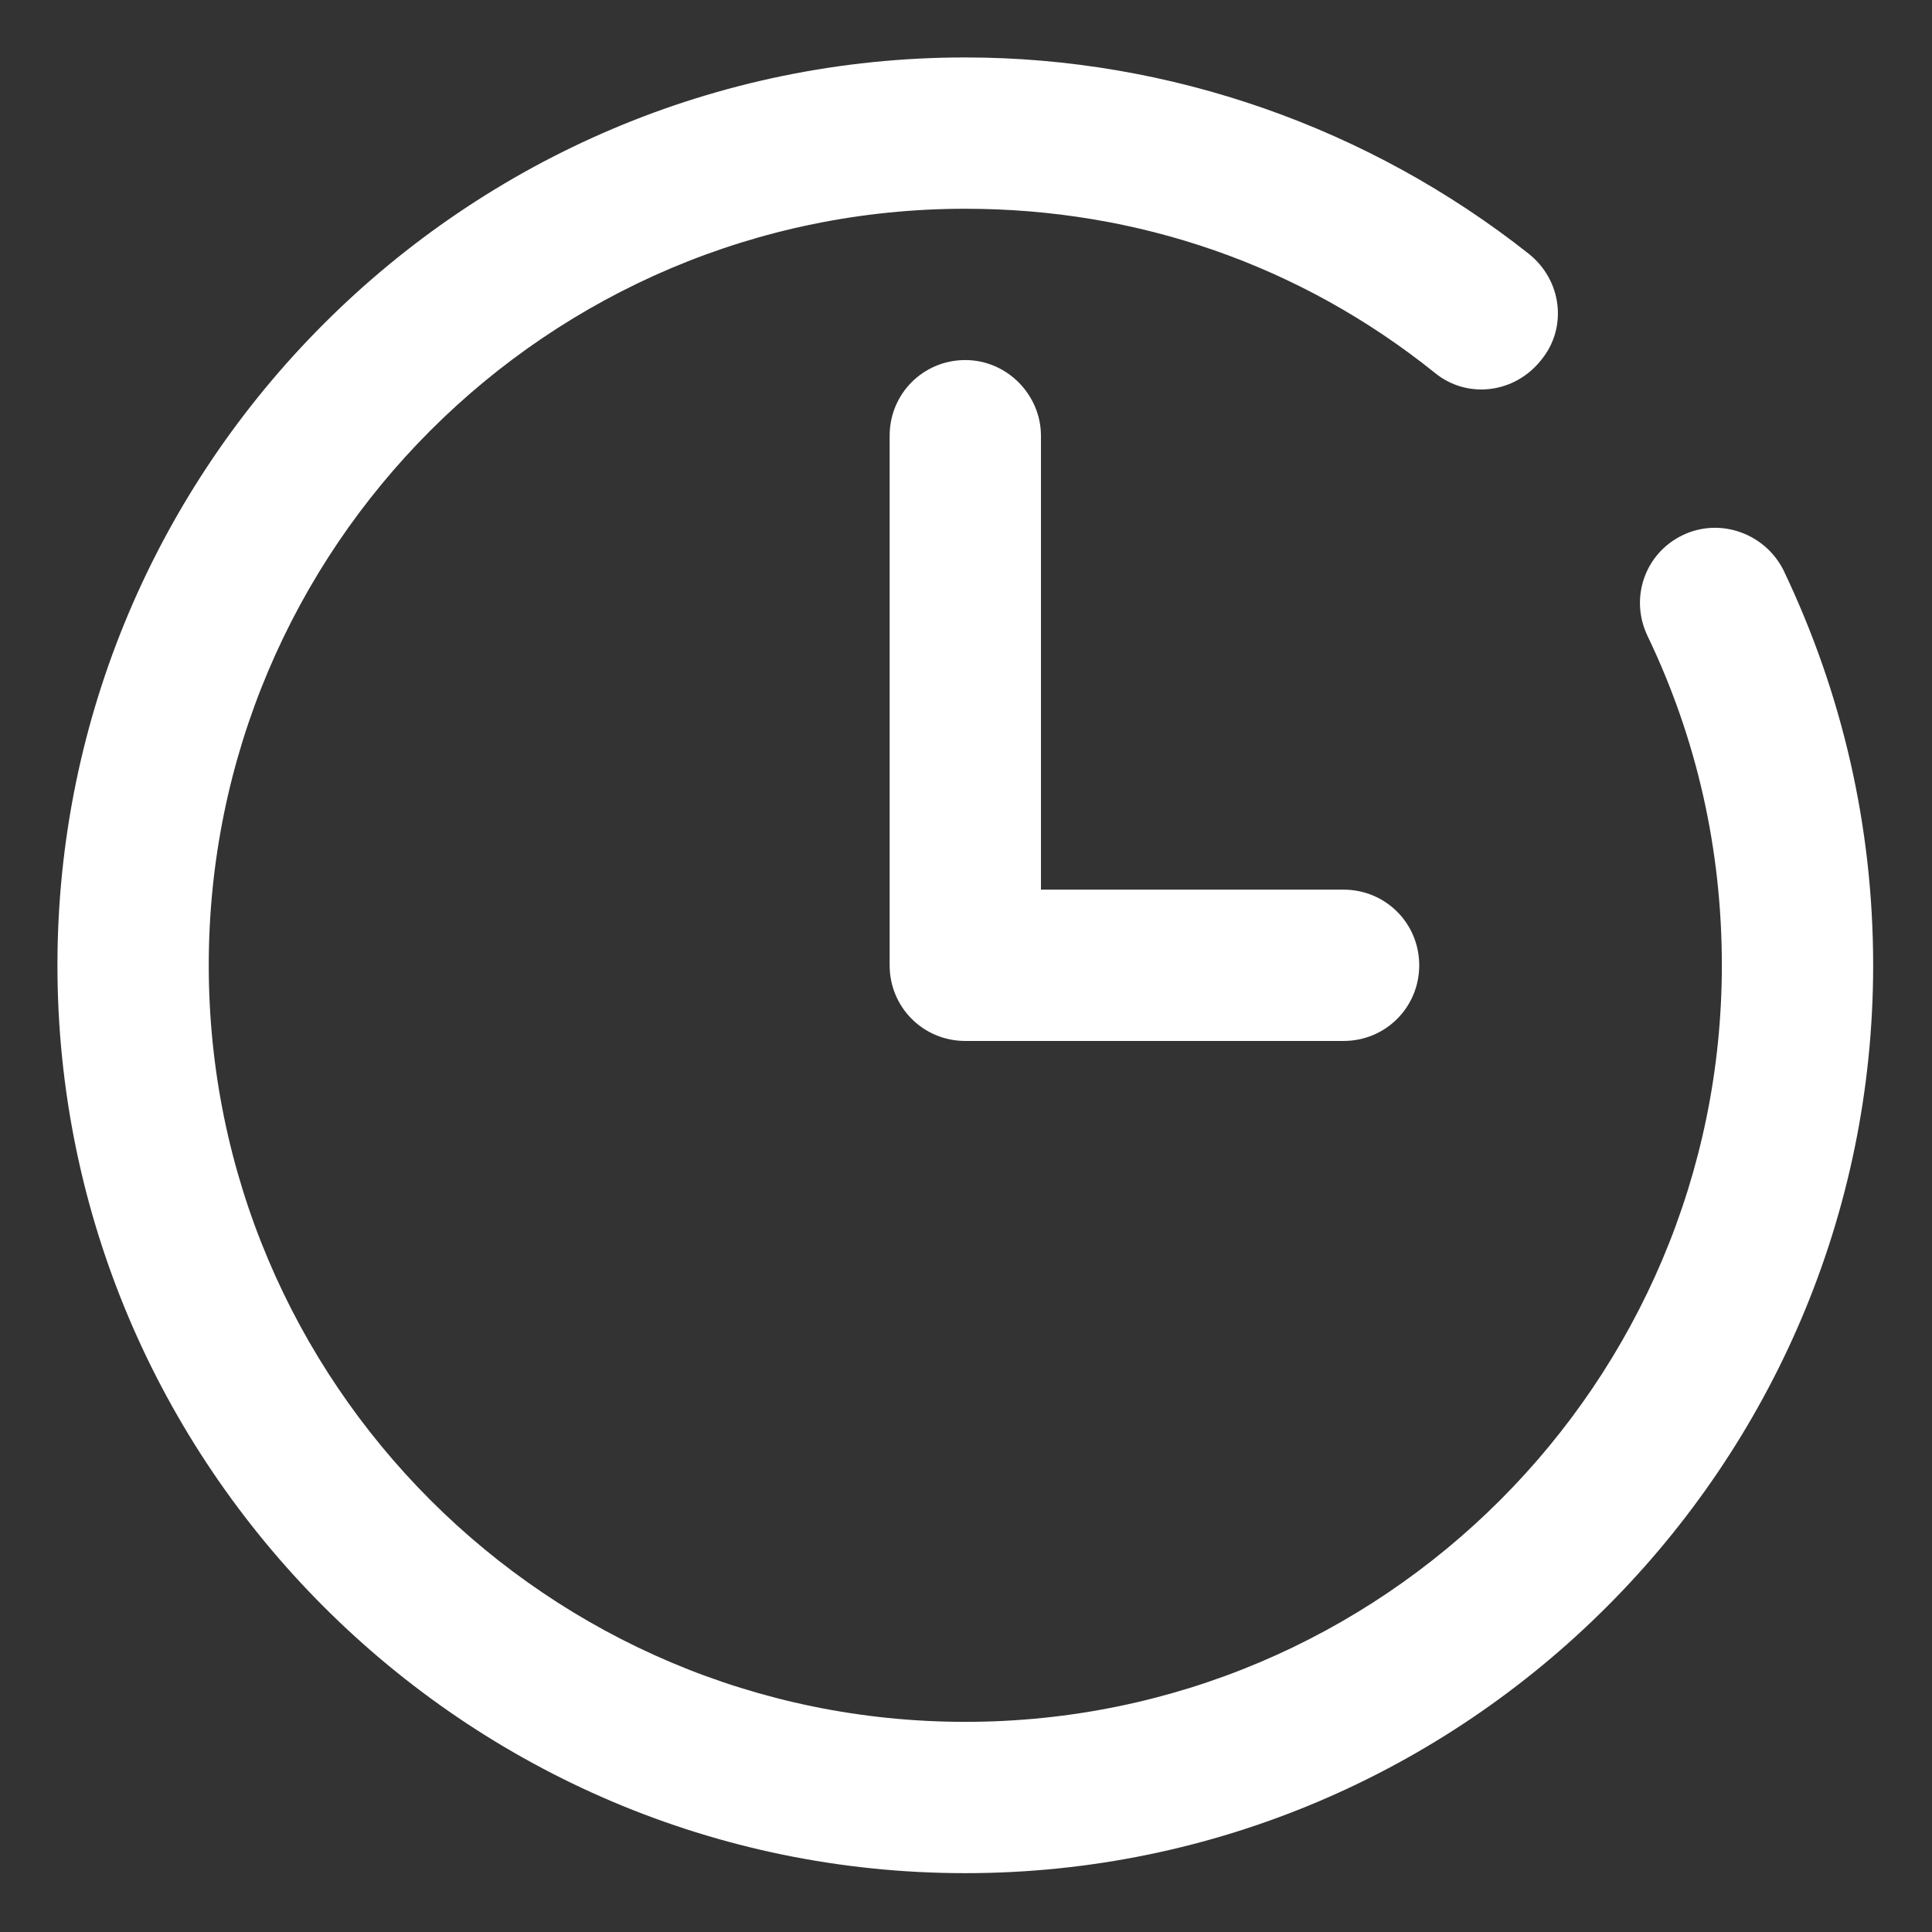
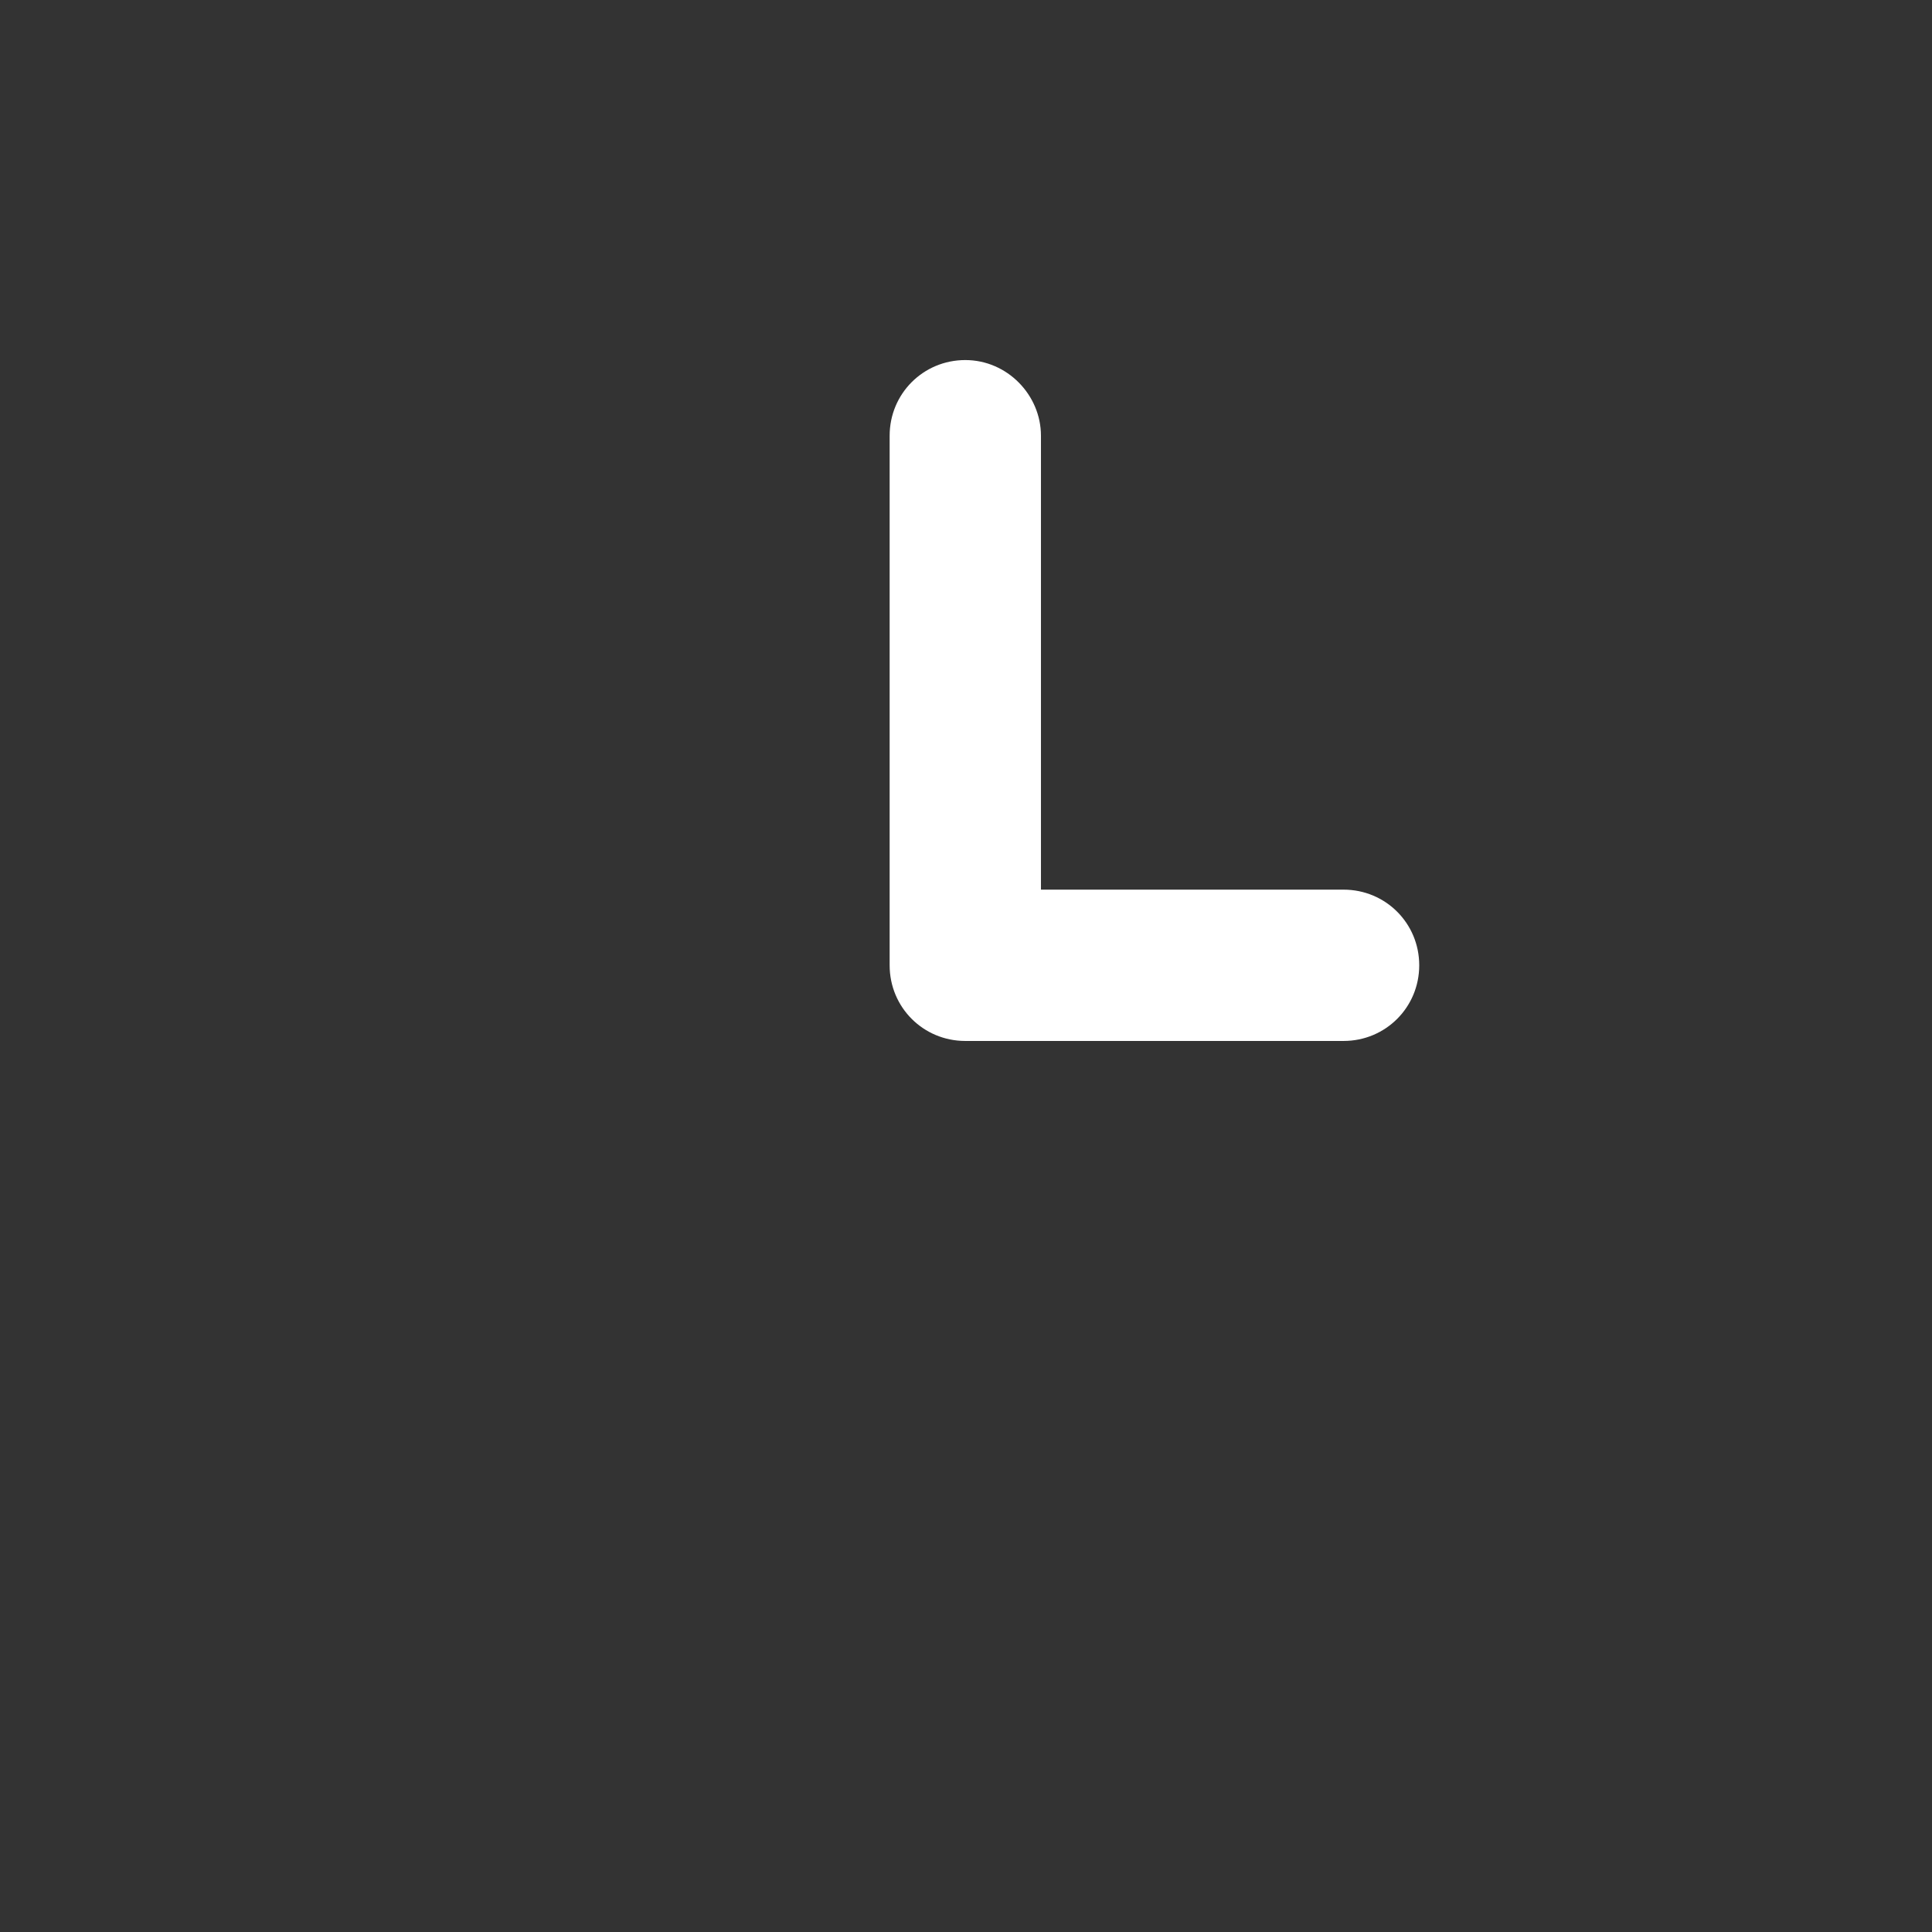
<svg xmlns="http://www.w3.org/2000/svg" version="1.1" x="0px" y="0px" viewBox="0 0 137.9 137.9" style="enable-background:new 0 0 137.9 137.9;" xml:space="preserve">
  <rect x="0" y="0" width="137.9" height="137.9" fill="#333333" stroke="none" />
  <style type="text/css">
	.st0{fill:#FFFFFF;}
</style>
  <g id="bg">
    <g>
-       <path class="st0" d="M120.1,38.2c-2.7,1.3-3.8,4.5-2.5,7.2c3.5,7.3,5.3,15.2,5.3,23.5c0,29.8-24.2,54-54,54s-54-24.2-54-54    s24.2-54,54-54c12.3,0,23.9,4,33.5,11.7c2.3,1.9,5.7,1.5,7.6-0.9c1.9-2.3,1.5-5.7-0.9-7.6c-11.4-9-25.6-14-40.2-14    C33.2,4.1,4.1,33.2,4.1,68.9s29.1,64.8,64.8,64.8s64.8-29.1,64.8-64.8c0-9.9-2.2-19.4-6.4-28.2C126,38.1,122.8,36.9,120.1,38.2" />
      <path class="st0" d="M68.9,25.7c-3,0-5.4,2.4-5.4,5.4v37.8c0,3,2.4,5.4,5.4,5.4h27c3,0,5.4-2.4,5.4-5.4c0-3-2.4-5.4-5.4-5.4H74.3    V31.1C74.3,28.2,71.9,25.7,68.9,25.7" />
    </g>
  </g>
  <g id="Layer_2">
</g>
</svg>